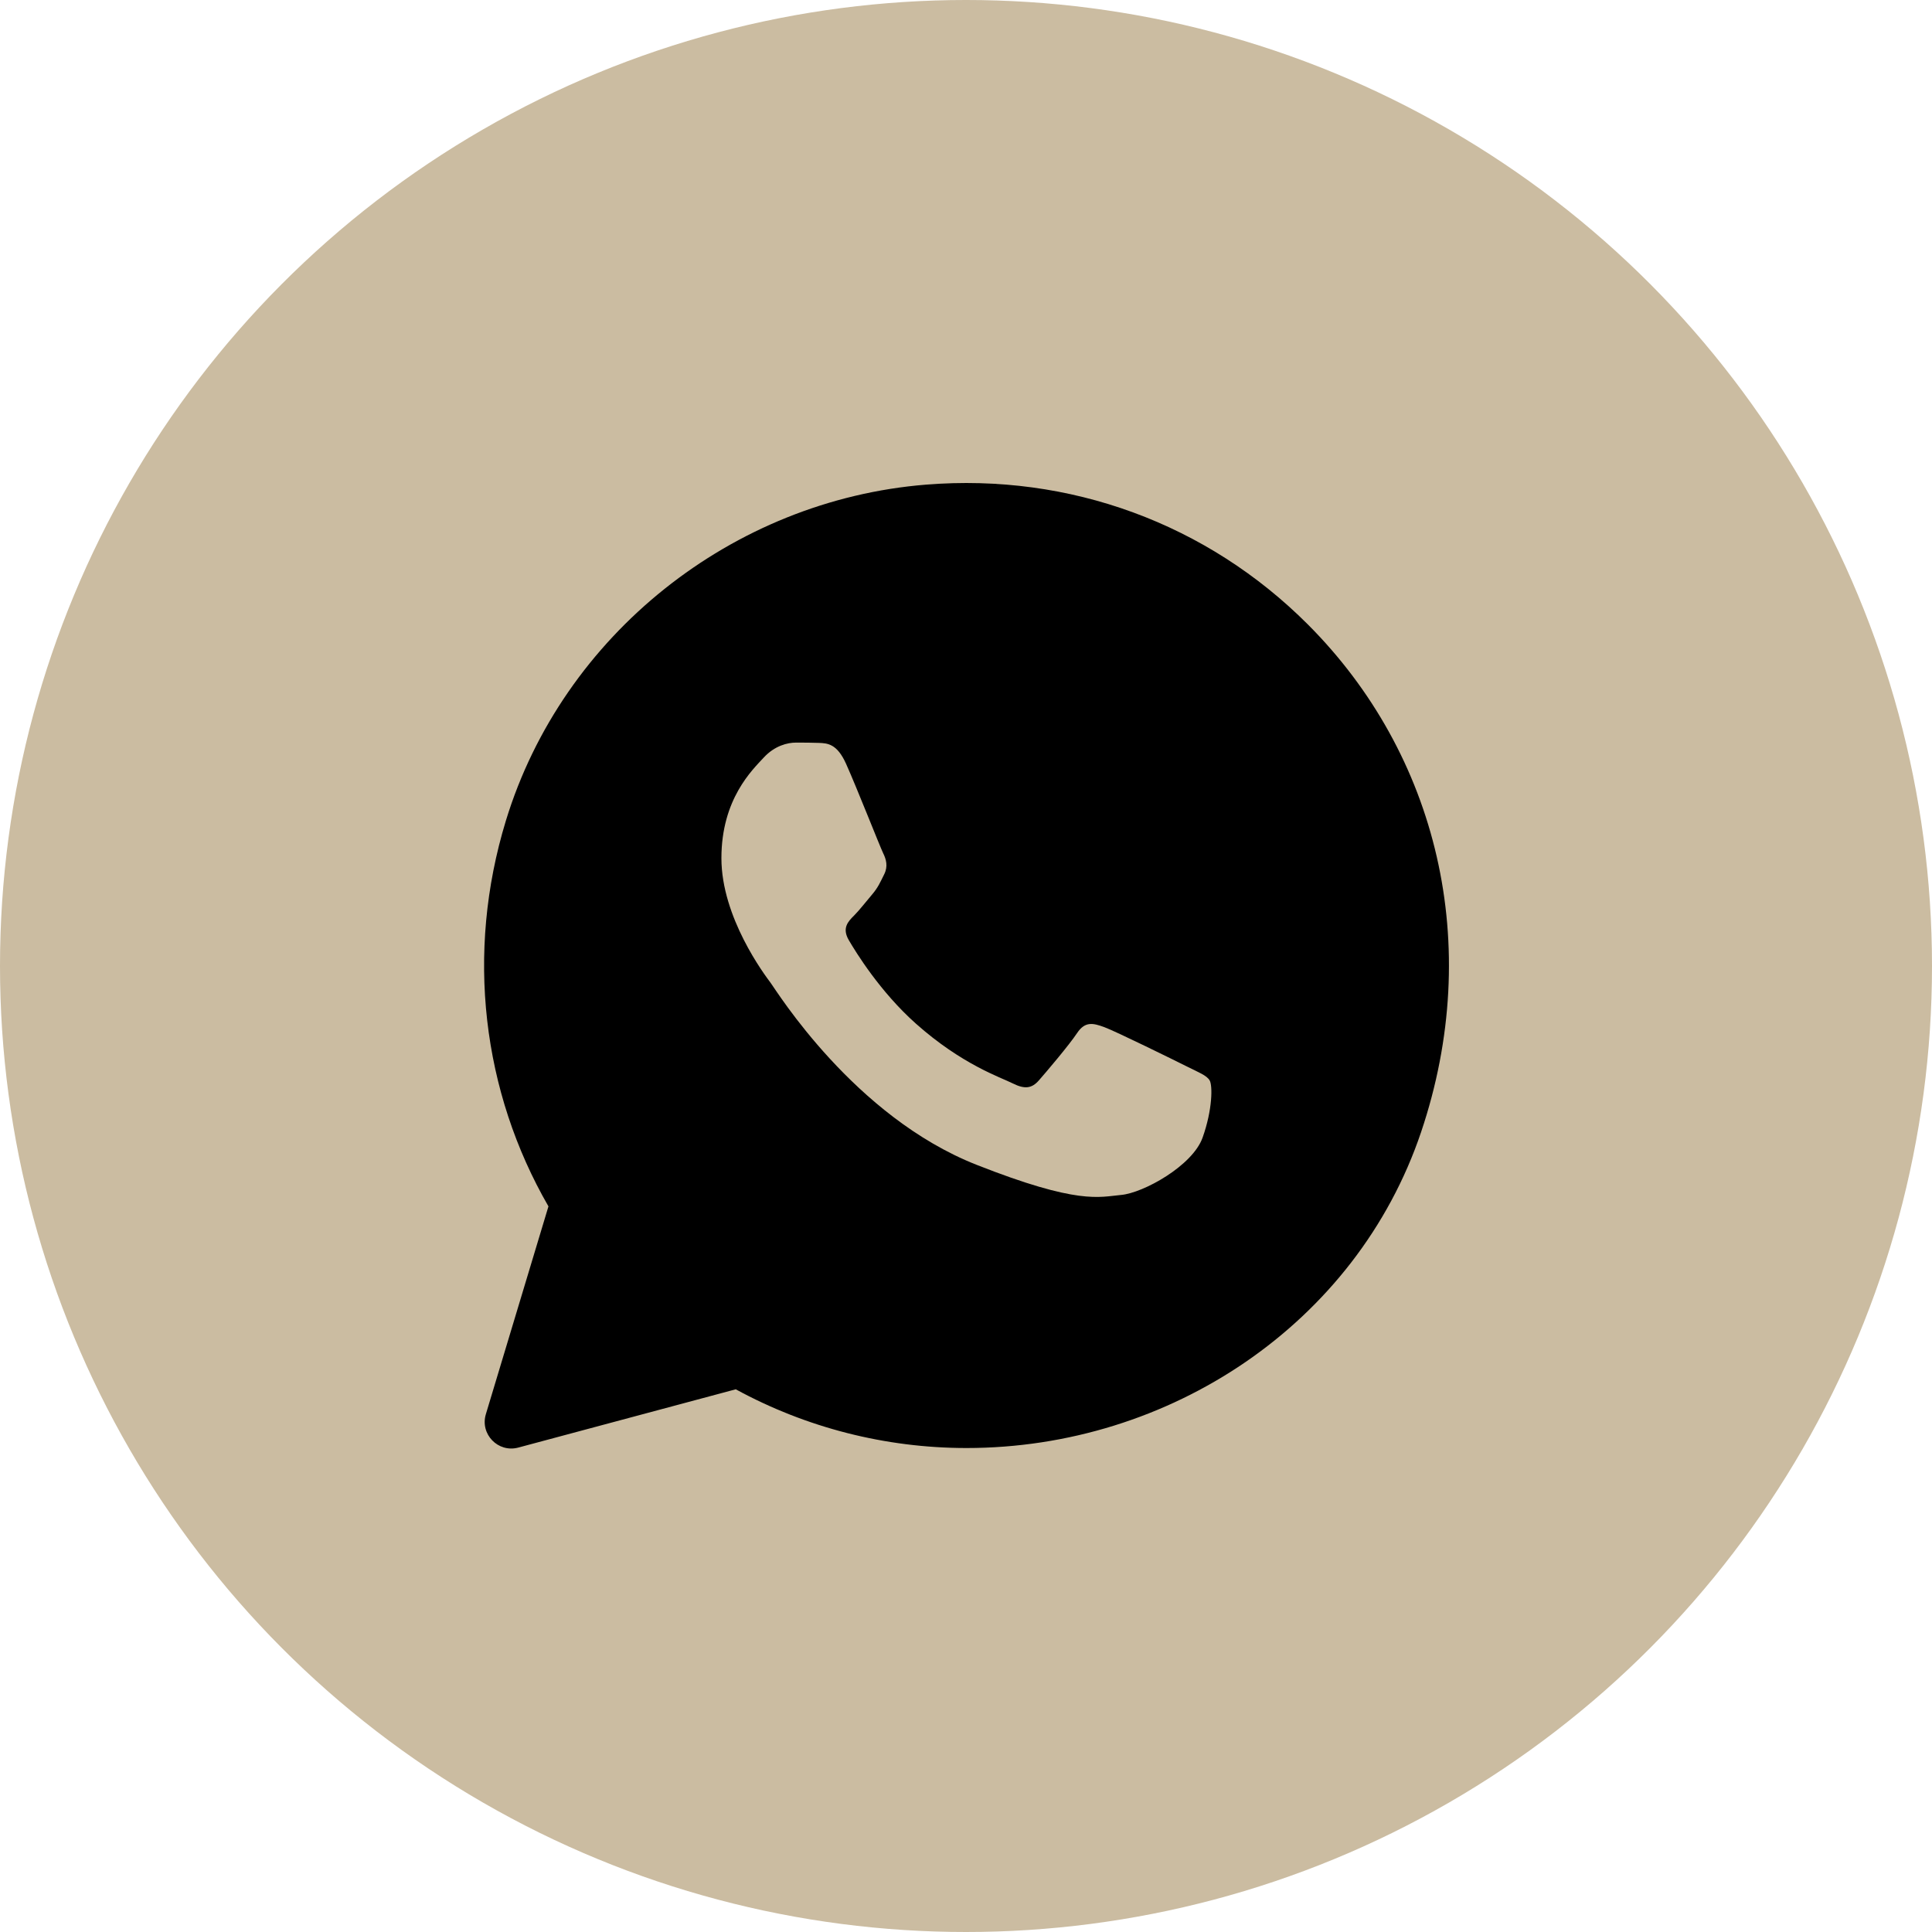
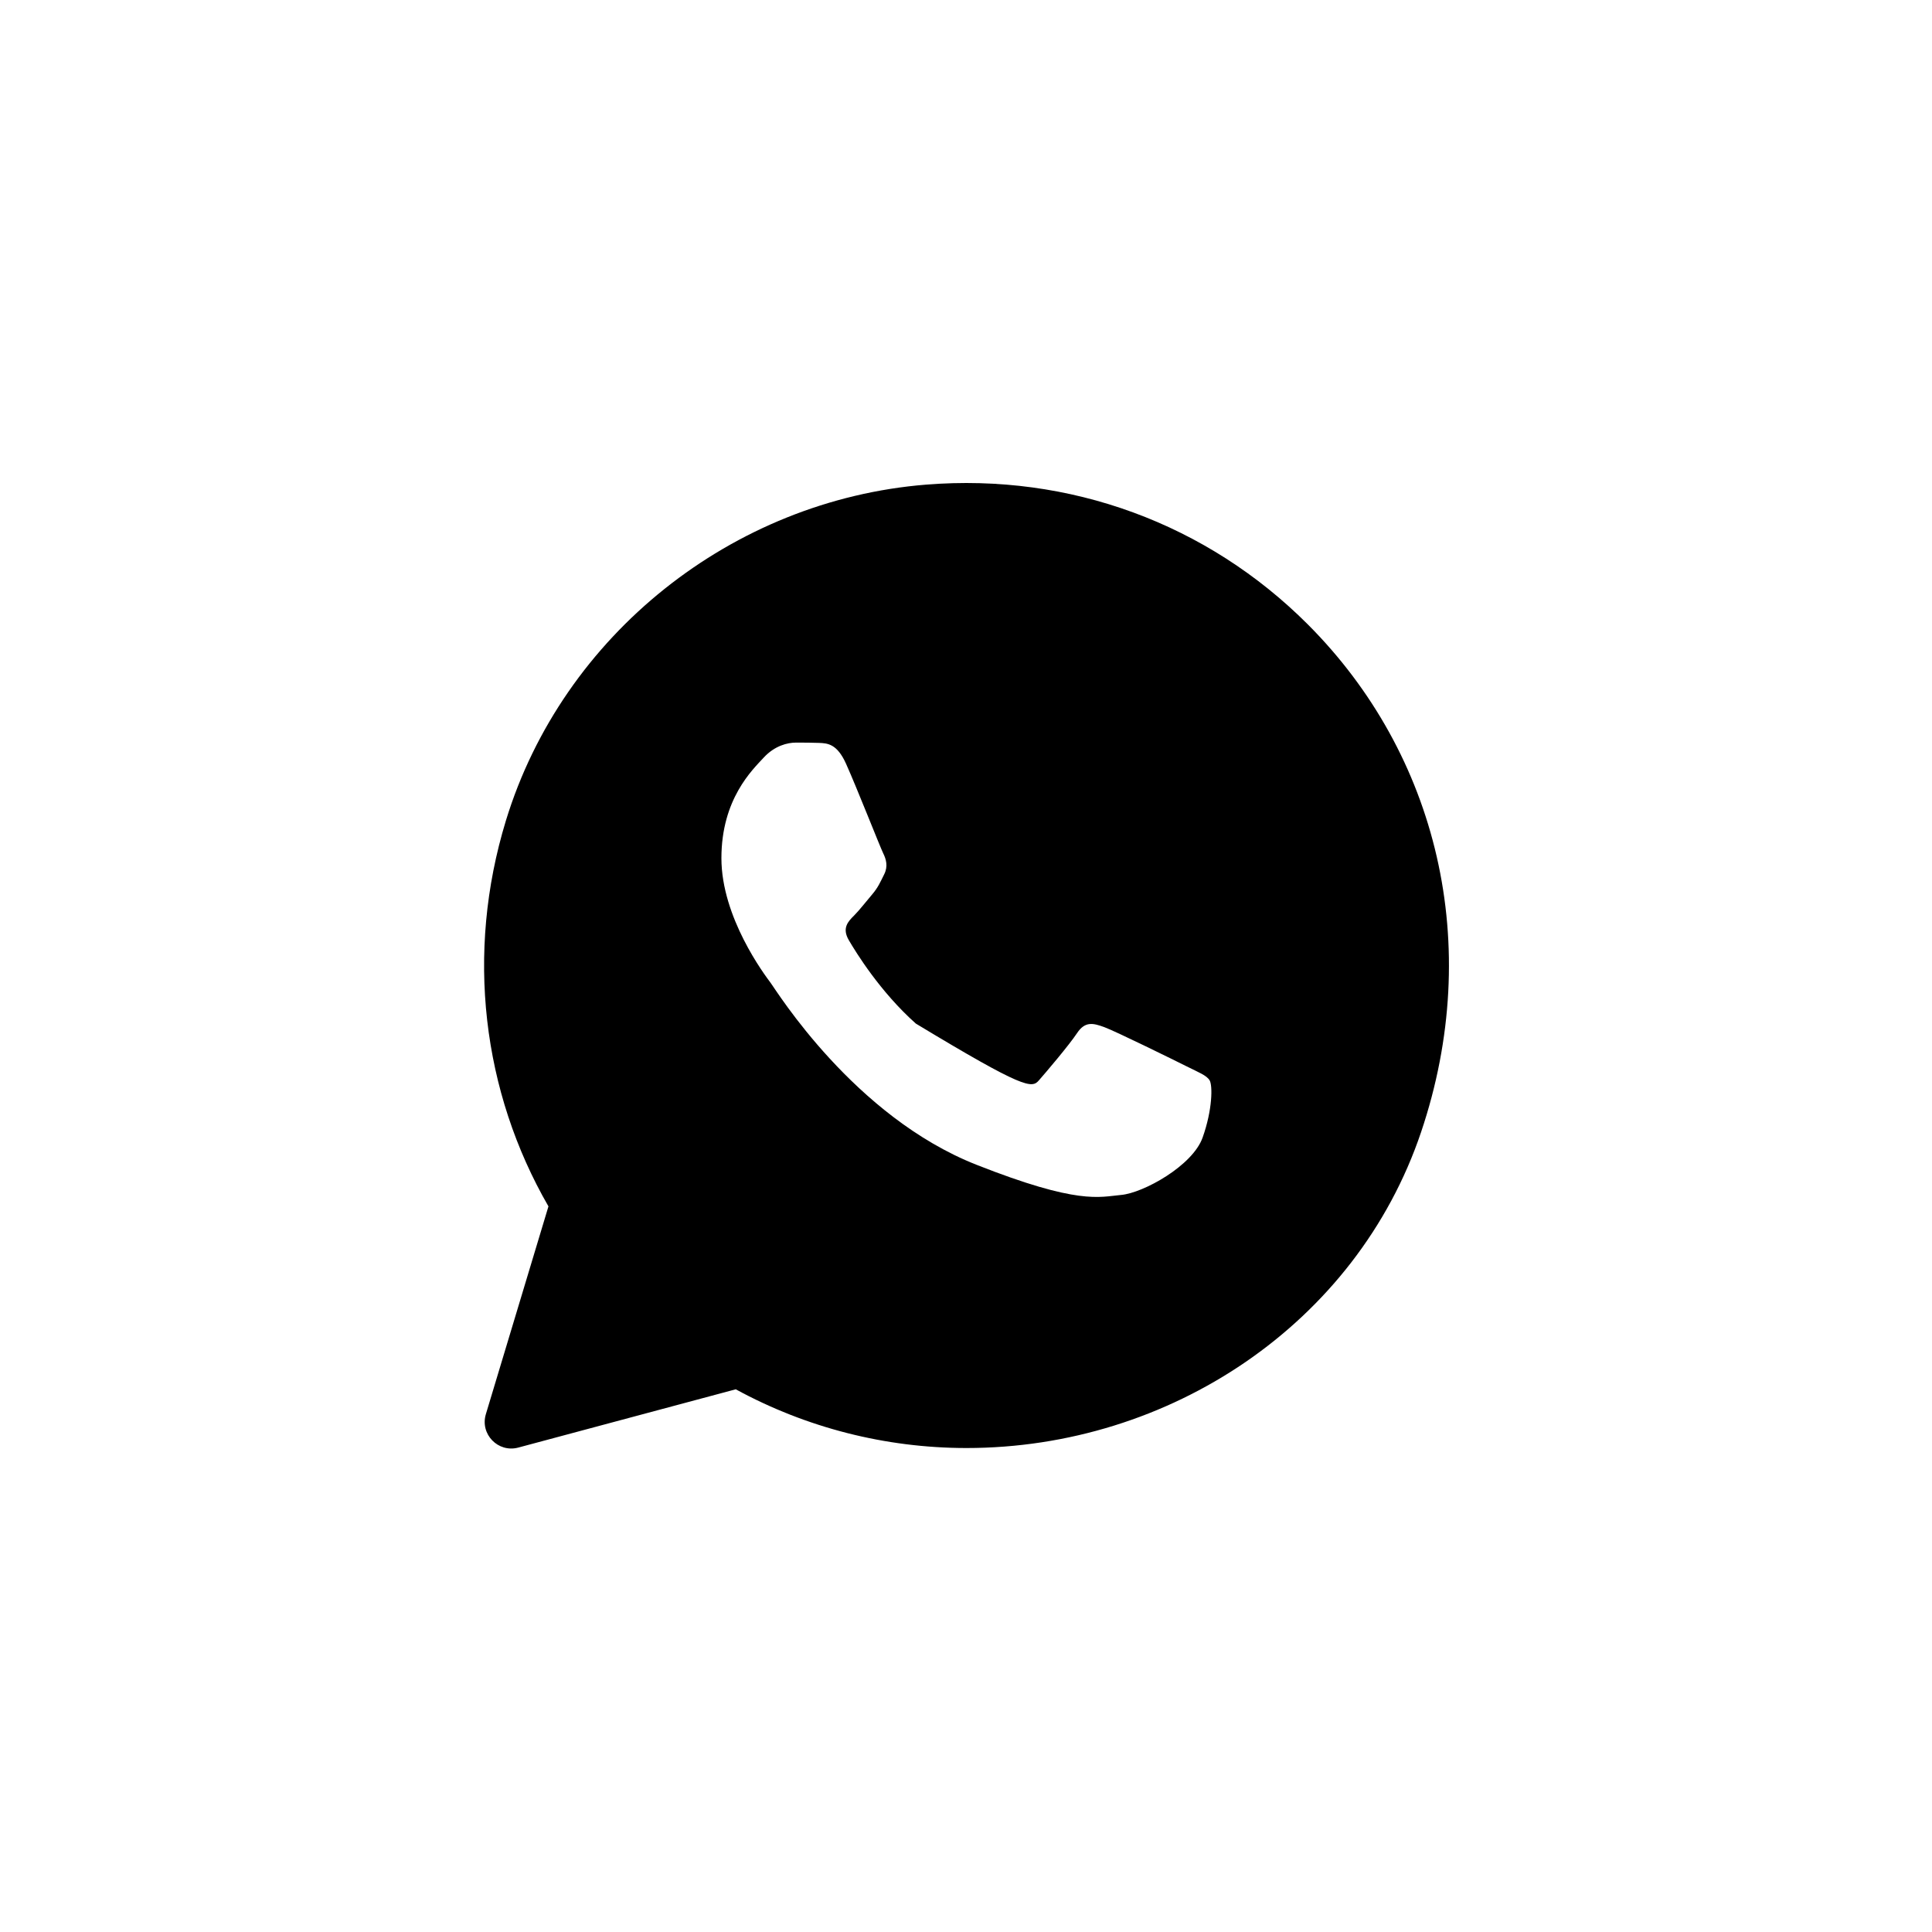
<svg xmlns="http://www.w3.org/2000/svg" width="214" height="214" viewBox="0 0 214 214" fill="none">
-   <circle cx="107" cy="107" r="107" fill="#CBBCA1" />
-   <path d="M144.863 69.164C133.724 58.02 118.53 52.397 102.576 53.681C81.128 55.404 62.328 70.32 56.037 90.896C51.543 105.598 53.431 120.947 60.75 133.626L53.816 156.647C53.153 158.857 55.17 160.938 57.401 160.344L81.497 153.887C89.303 158.145 98.088 160.387 107.033 160.392H107.054C129.497 160.392 150.234 146.664 157.408 125.398C164.396 104.662 159.227 83.545 144.863 69.164ZM133.205 126.013C132.092 129.132 126.641 132.139 124.19 132.358C121.74 132.583 119.445 133.466 108.167 129.02C94.594 123.67 86.023 109.755 85.36 108.867C84.691 107.973 79.908 101.628 79.908 95.058C79.908 88.489 83.359 85.257 84.584 83.925C85.809 82.587 87.254 82.256 88.147 82.256C89.035 82.256 89.929 82.256 90.705 82.288C91.657 82.325 92.711 82.373 93.711 84.594C94.899 87.237 97.494 93.838 97.825 94.507C98.157 95.176 98.382 95.957 97.938 96.845C97.494 97.733 97.269 98.29 96.606 99.071C95.937 99.852 95.204 100.81 94.605 101.409C93.936 102.072 93.24 102.8 94.016 104.132C94.797 105.469 97.472 109.84 101.442 113.377C106.546 117.924 110.842 119.331 112.179 120.005C113.517 120.674 114.293 120.562 115.074 119.668C115.855 118.78 118.412 115.773 119.3 114.436C120.188 113.098 121.082 113.323 122.307 113.767C123.532 114.211 130.097 117.443 131.429 118.111C132.766 118.78 133.654 119.112 133.986 119.668C134.318 120.219 134.318 122.894 133.205 126.013Z" fill="black" />
+   <path d="M144.863 69.164C133.724 58.02 118.53 52.397 102.576 53.681C81.128 55.404 62.328 70.32 56.037 90.896C51.543 105.598 53.431 120.947 60.75 133.626L53.816 156.647C53.153 158.857 55.17 160.938 57.401 160.344L81.497 153.887C89.303 158.145 98.088 160.387 107.033 160.392H107.054C129.497 160.392 150.234 146.664 157.408 125.398C164.396 104.662 159.227 83.545 144.863 69.164ZM133.205 126.013C132.092 129.132 126.641 132.139 124.19 132.358C121.74 132.583 119.445 133.466 108.167 129.02C94.594 123.67 86.023 109.755 85.36 108.867C84.691 107.973 79.908 101.628 79.908 95.058C79.908 88.489 83.359 85.257 84.584 83.925C85.809 82.587 87.254 82.256 88.147 82.256C89.035 82.256 89.929 82.256 90.705 82.288C91.657 82.325 92.711 82.373 93.711 84.594C94.899 87.237 97.494 93.838 97.825 94.507C98.157 95.176 98.382 95.957 97.938 96.845C97.494 97.733 97.269 98.29 96.606 99.071C95.937 99.852 95.204 100.81 94.605 101.409C93.936 102.072 93.24 102.8 94.016 104.132C94.797 105.469 97.472 109.84 101.442 113.377C113.517 120.674 114.293 120.562 115.074 119.668C115.855 118.78 118.412 115.773 119.3 114.436C120.188 113.098 121.082 113.323 122.307 113.767C123.532 114.211 130.097 117.443 131.429 118.111C132.766 118.78 133.654 119.112 133.986 119.668C134.318 120.219 134.318 122.894 133.205 126.013Z" fill="black" />
</svg>